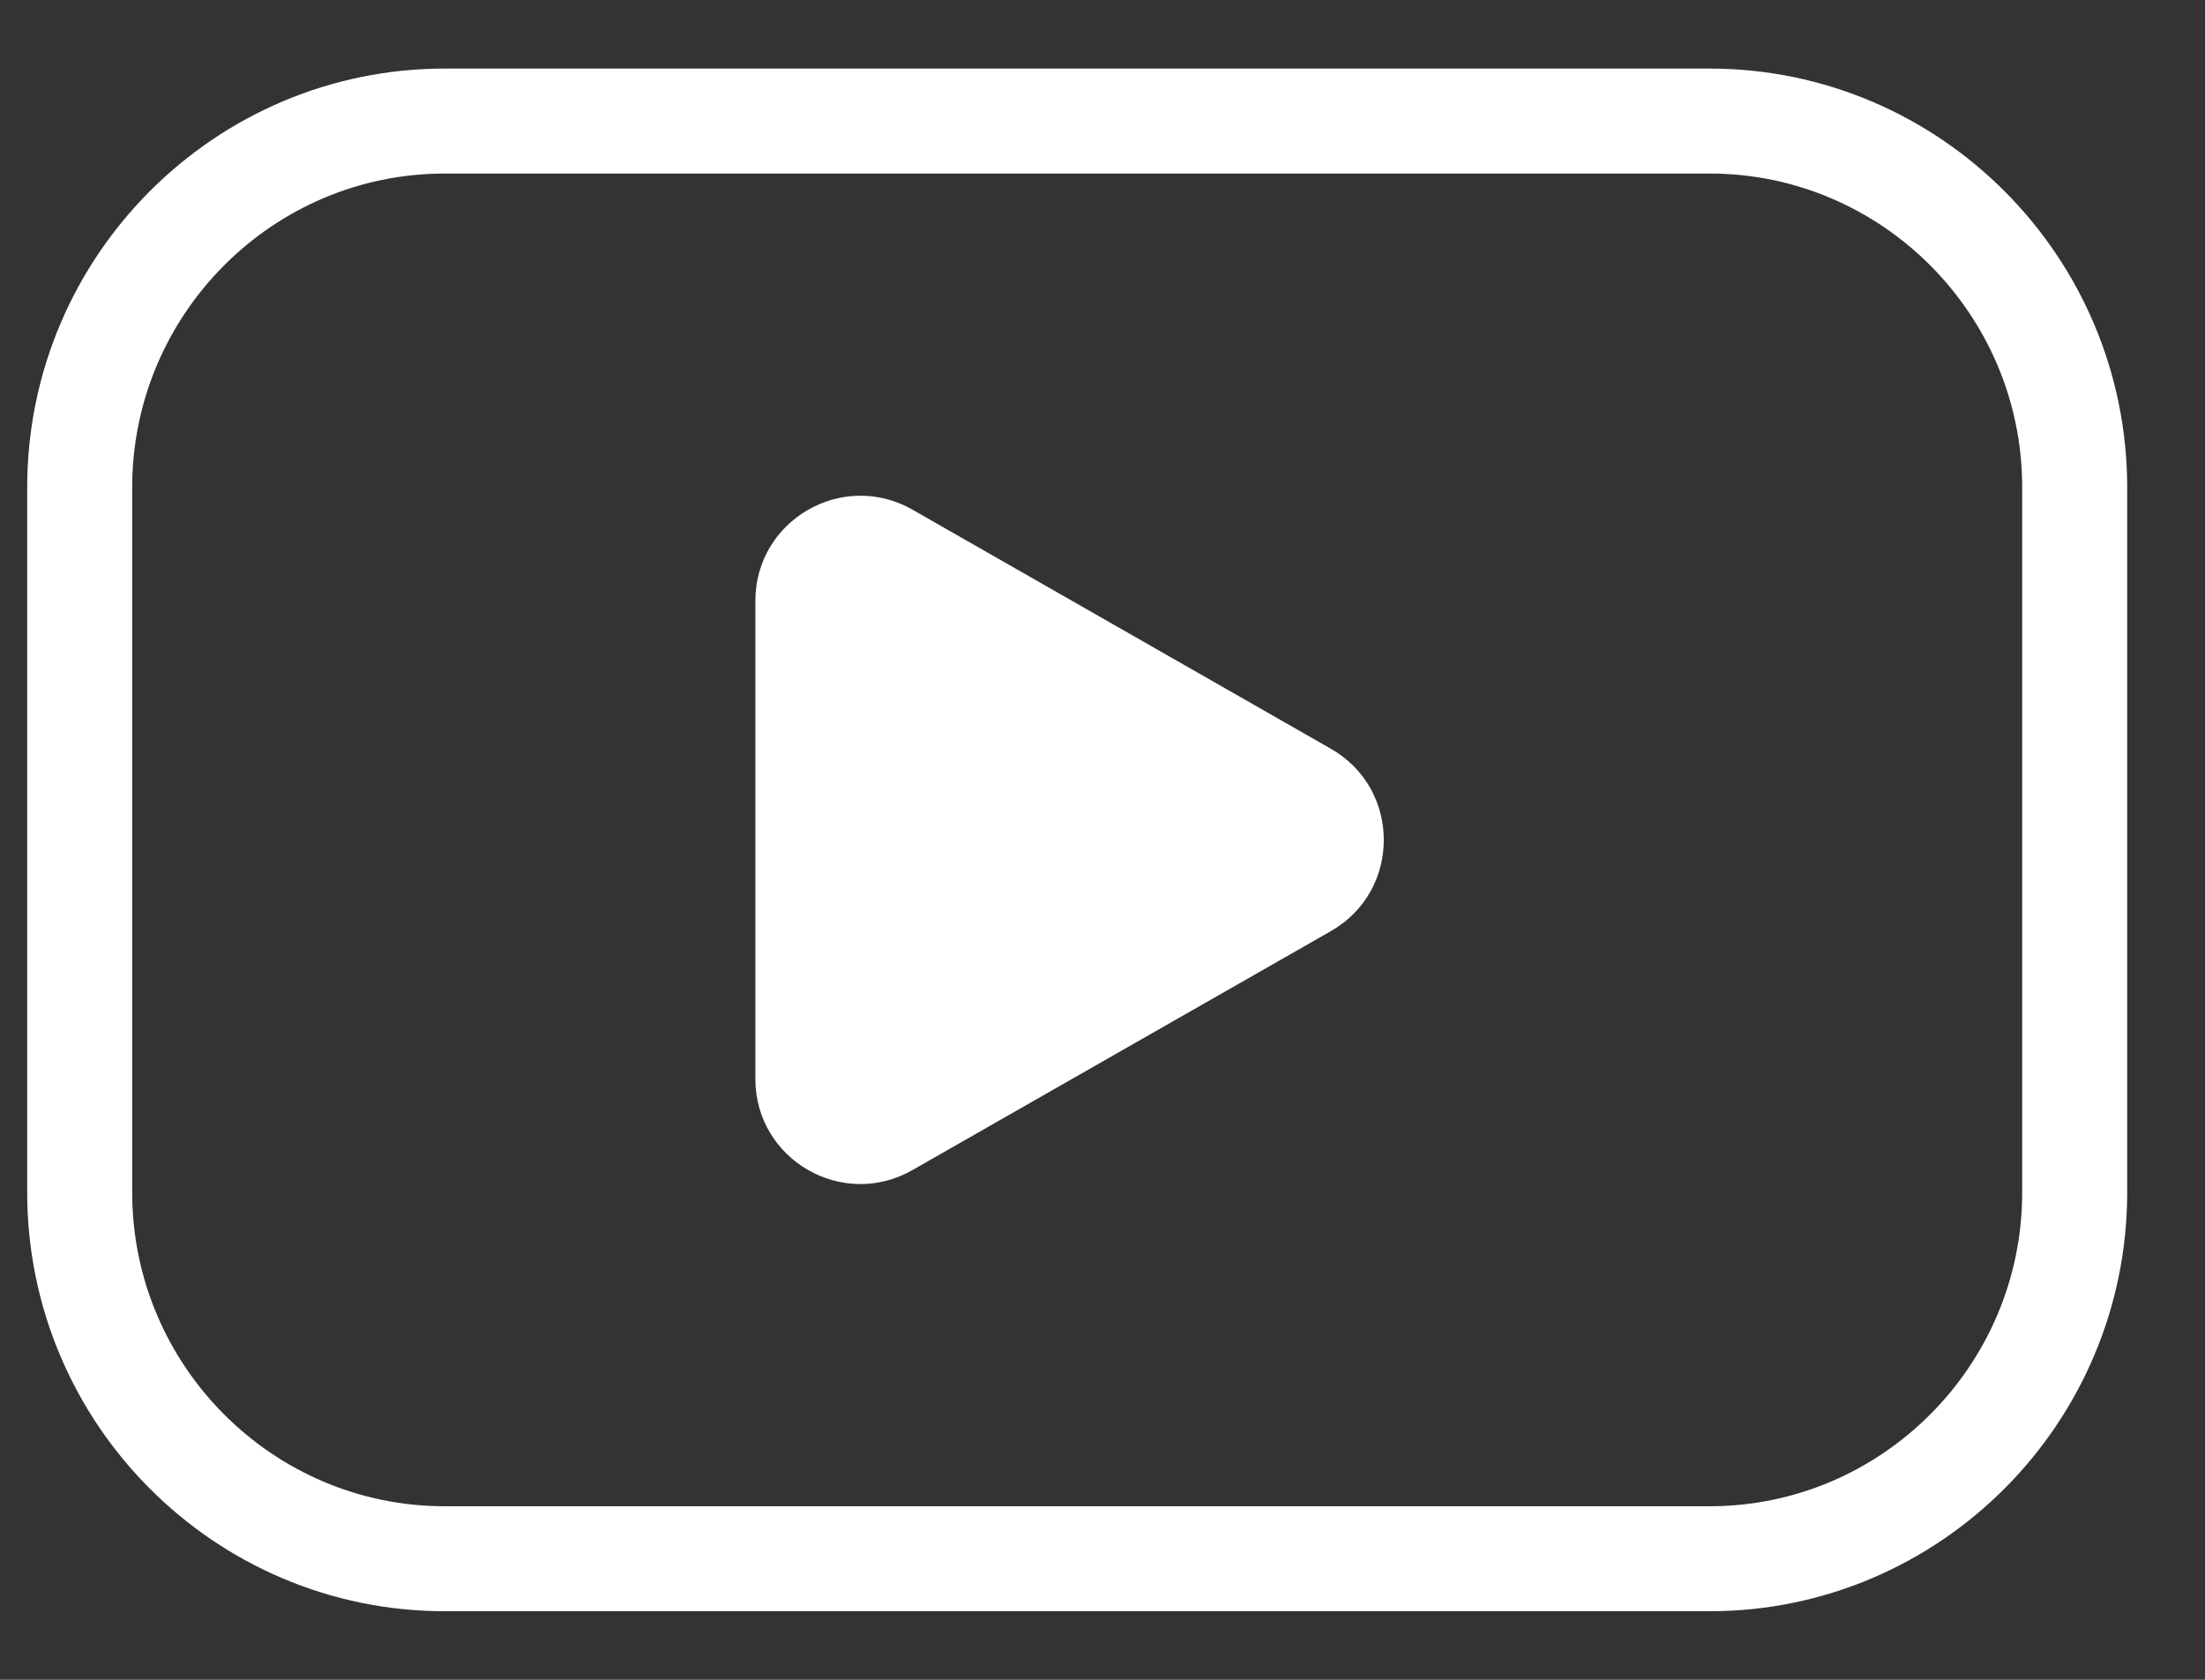
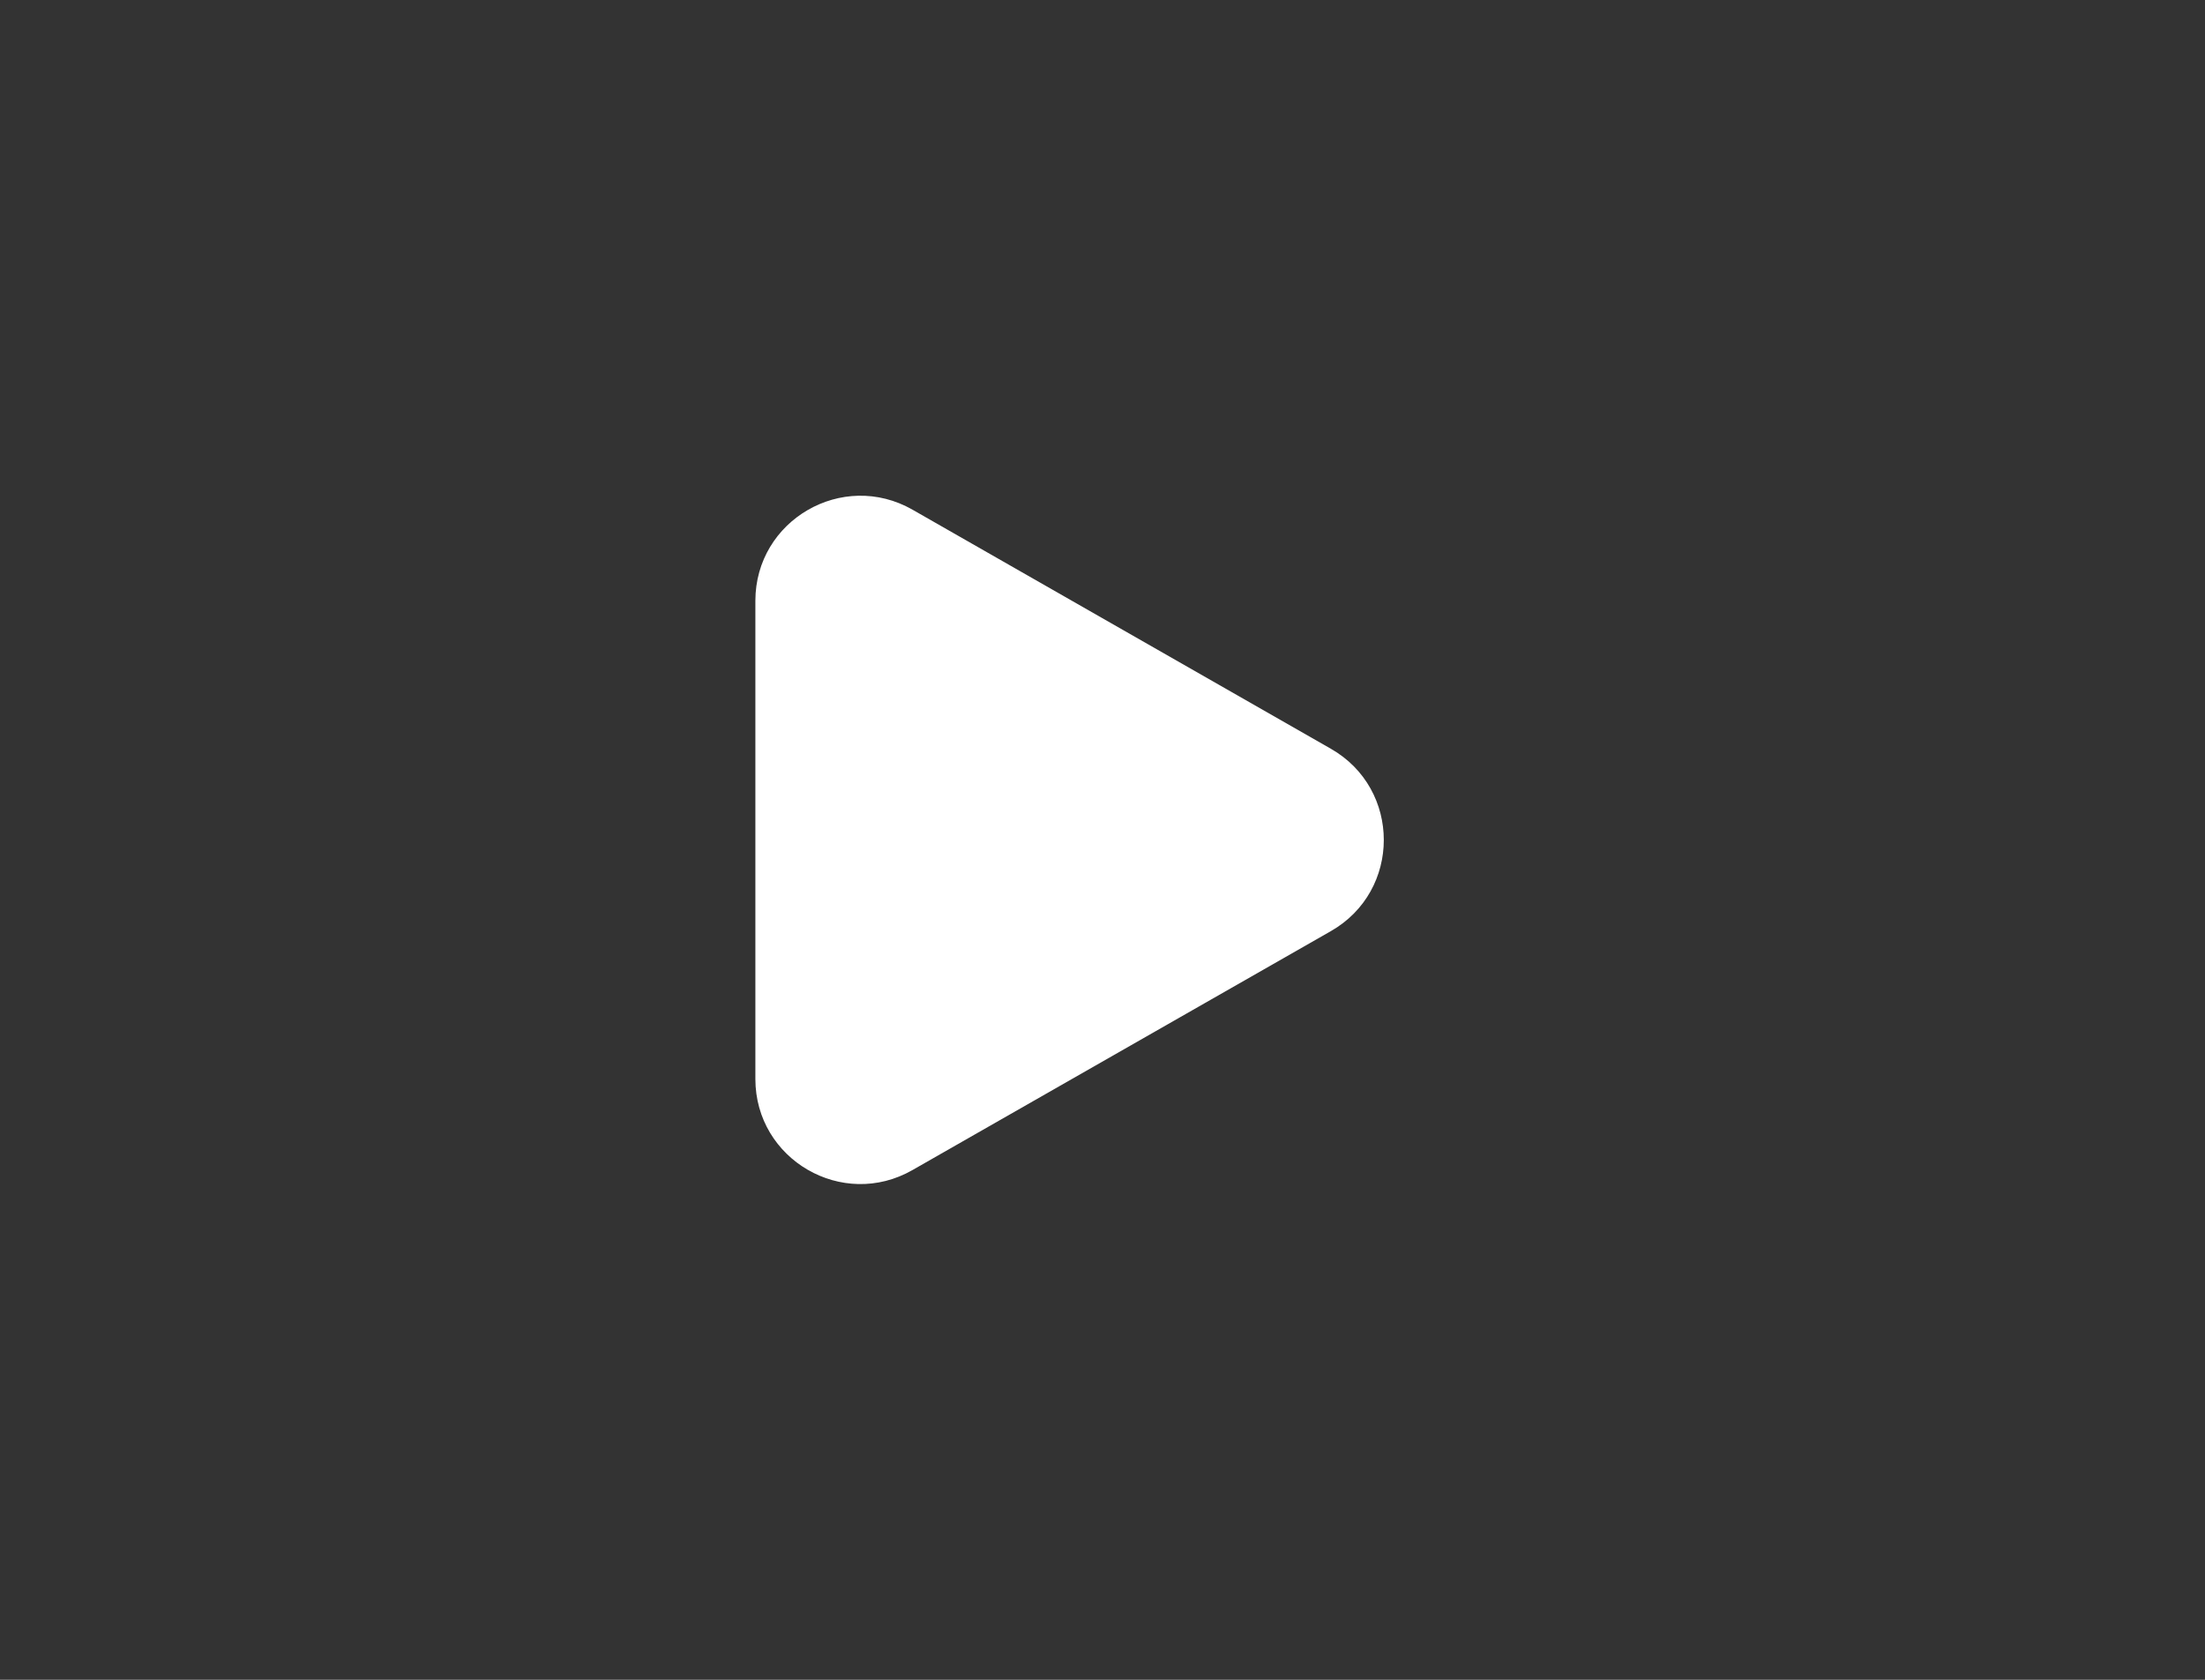
<svg xmlns="http://www.w3.org/2000/svg" width="21" height="16" viewBox="0 0 21 16" fill="none">
  <rect x="0" y="0" width="21" height="16" fill="#333333" stroke="none" />
-   <path d="M4.236 1.153H16.282C18.197 1.153 19.759 2.718 19.759 4.643V11.357C19.759 13.282 18.197 14.847 16.282 14.847H4.236C2.32 14.847 0.759 13.283 0.759 11.357V4.643C0.759 2.718 2.32 1.153 4.236 1.153Z" stroke="white" />
  <path d="M8.69 11.145C8.024 11.526 7.194 11.045 7.194 10.277V5.723C7.194 4.955 8.024 4.474 8.691 4.855L12.675 7.132C13.347 7.516 13.347 8.485 12.675 8.869L8.69 11.145Z" fill="white" />
</svg>